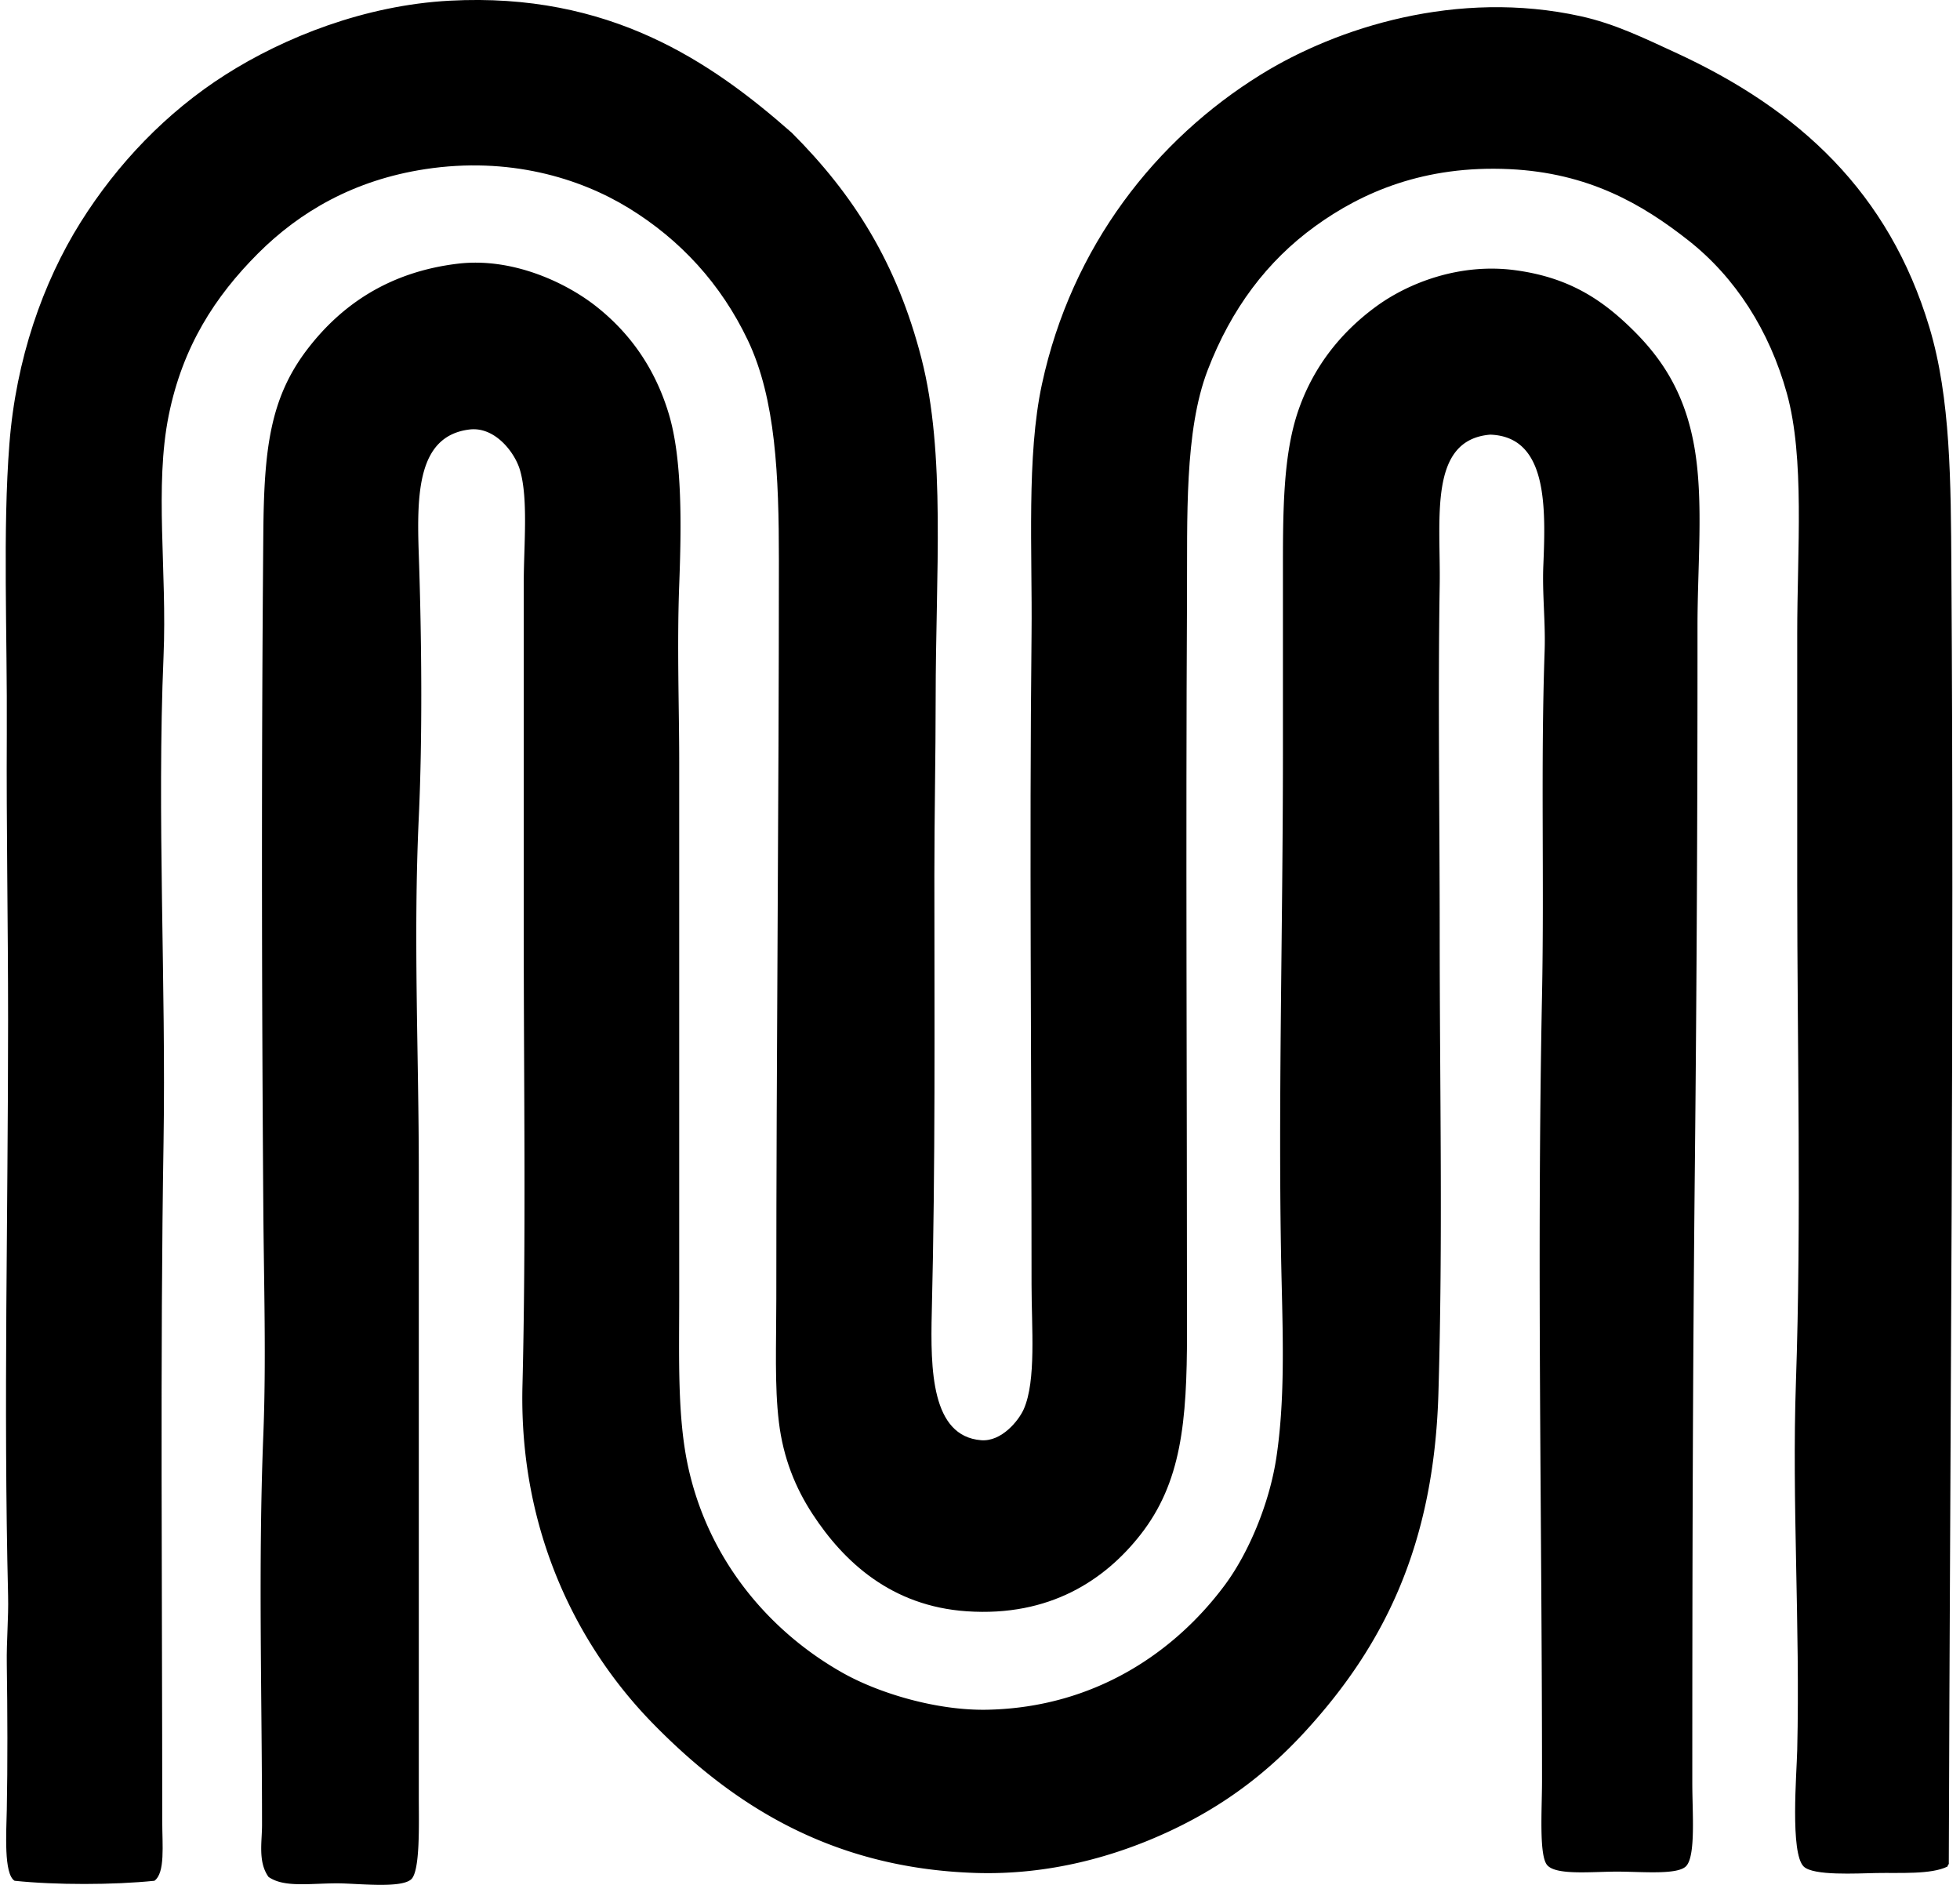
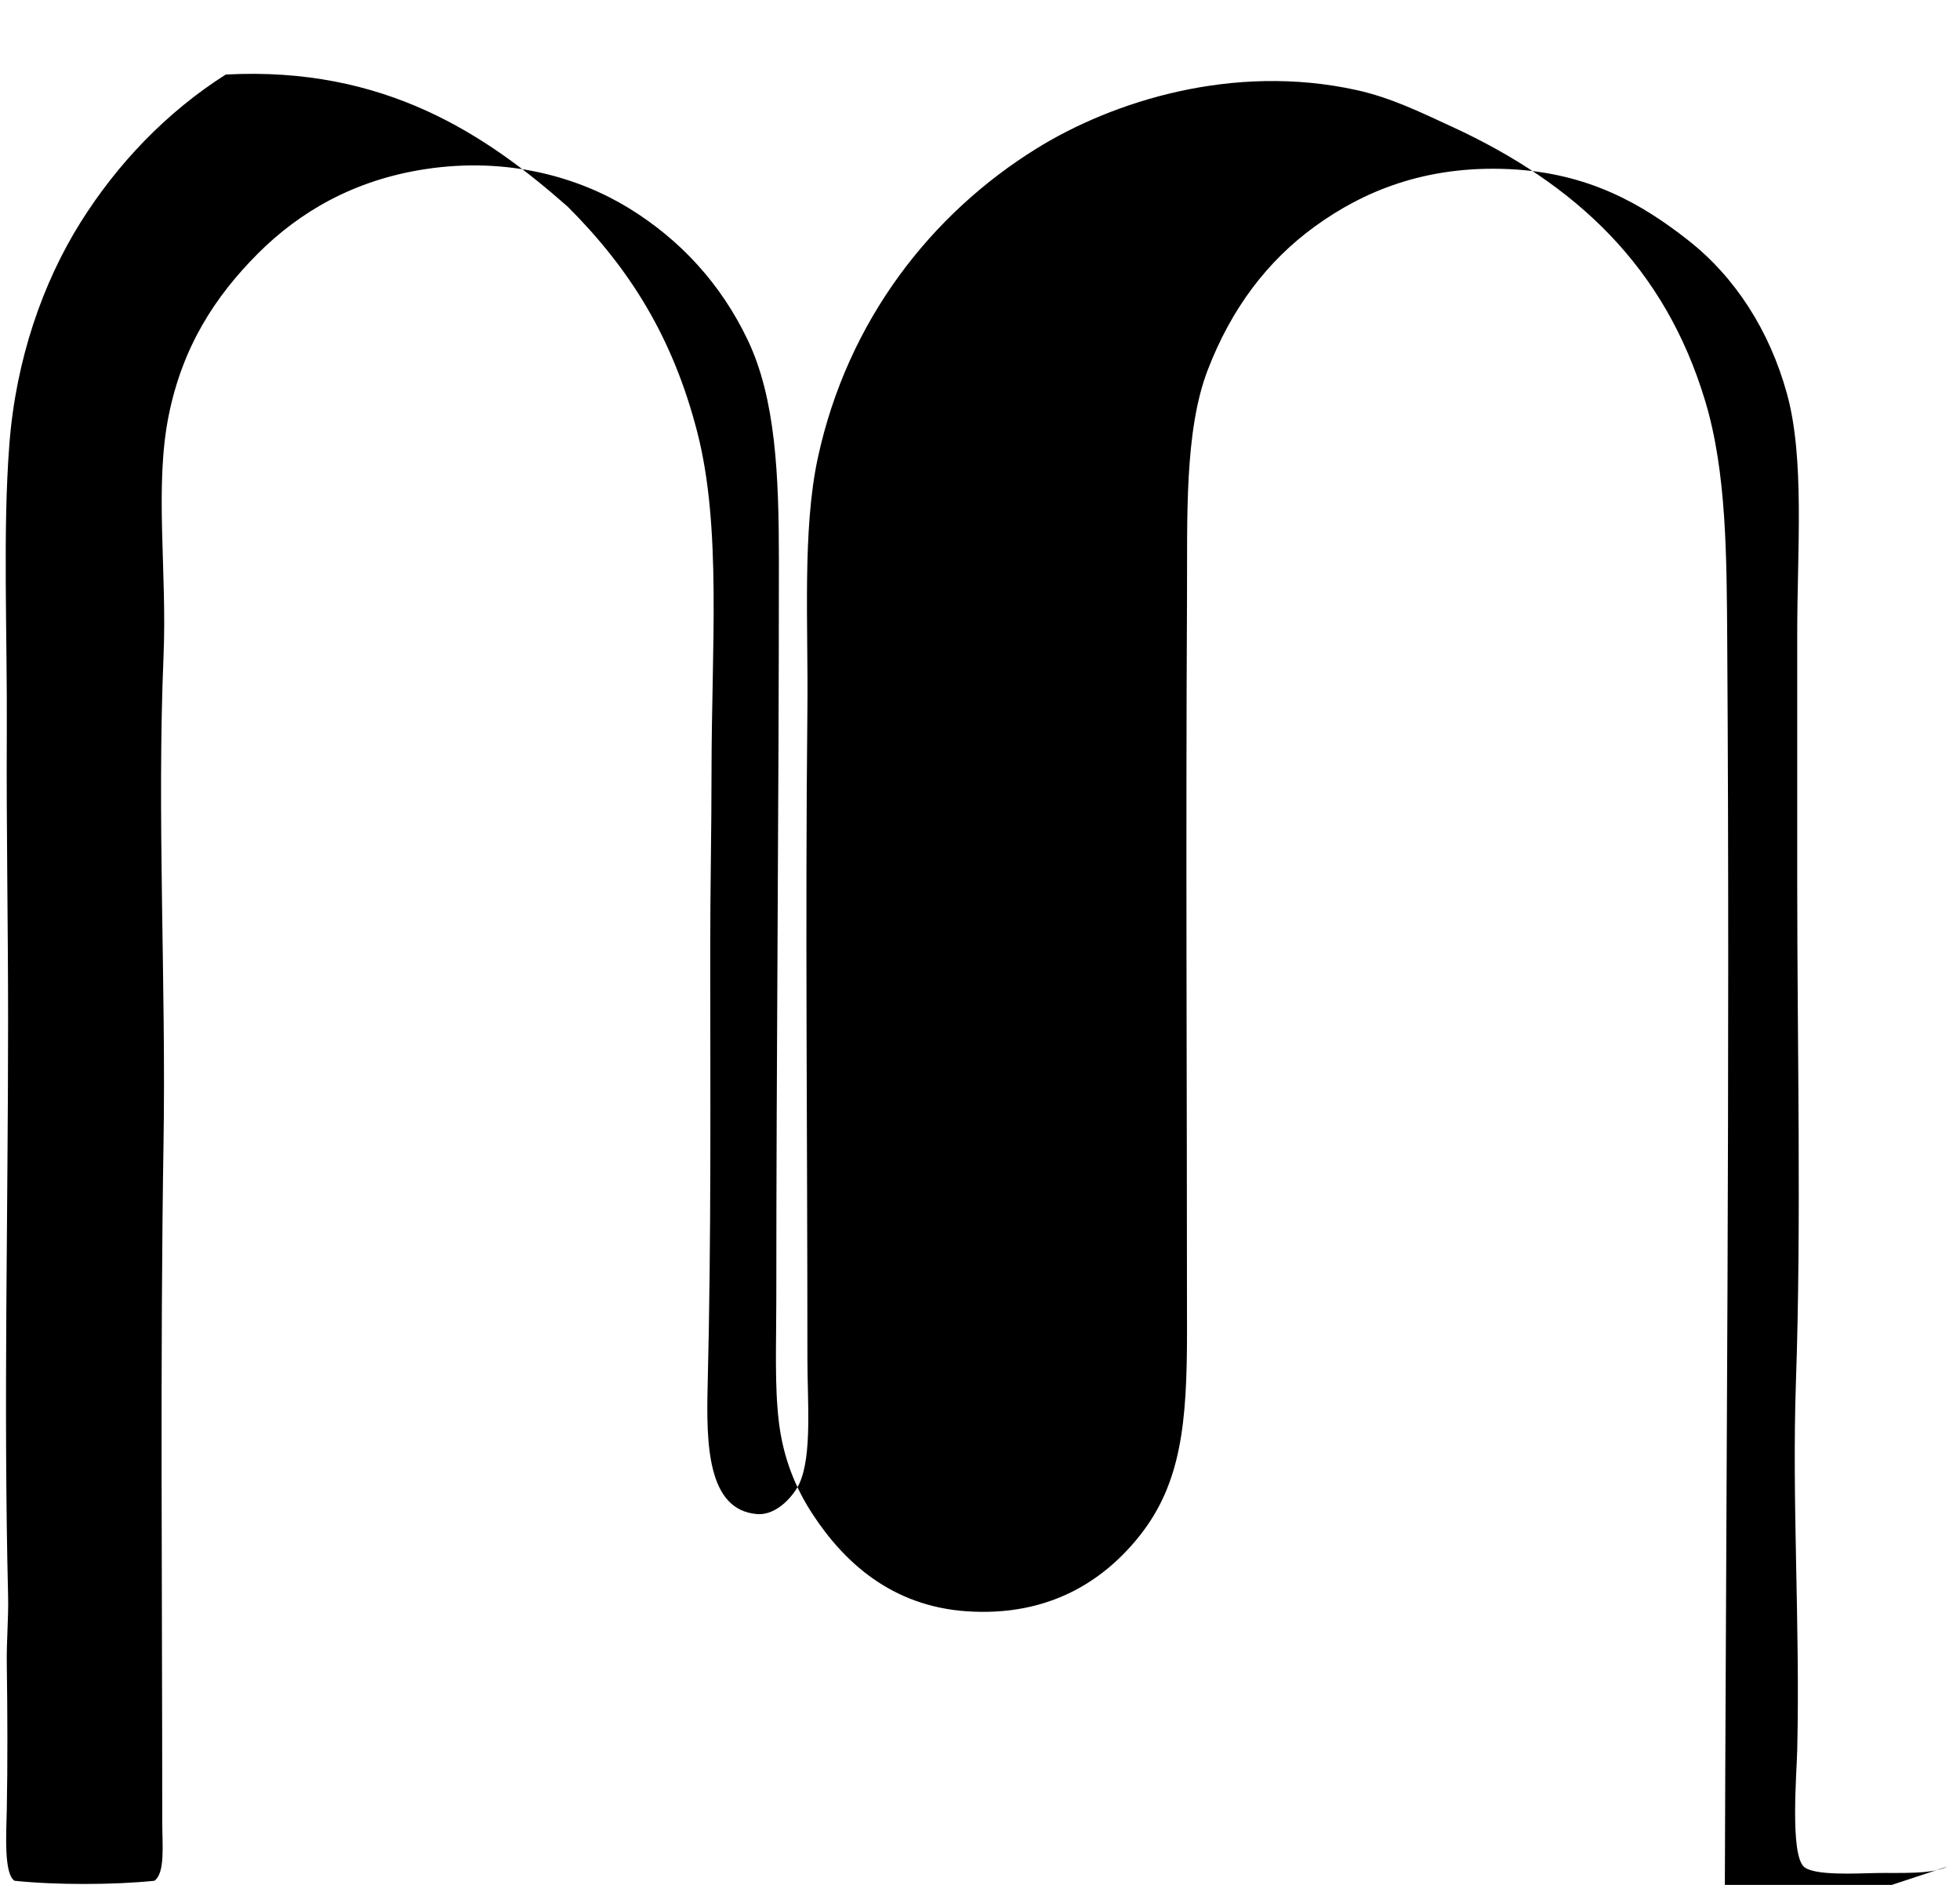
<svg xmlns="http://www.w3.org/2000/svg" width="208" height="200" fill="none" viewBox="0 0 208 200">
-   <path fill="#000" fill-rule="evenodd" d="M206.675 198.054c-1.744.864-5.071.641-7.562.688-2.077.039-6.673.31-7.699-.688-1.456-1.414-.746-9.865-.688-12.373.313-13.265-.578-26.265-.137-39.047.585-16.922.137-35.488.137-52.932-.002-8.614 0-17.644 0-26.397-.002-9.063.814-18.67-1.101-25.572-1.842-6.64-5.454-12.292-10.45-16.223-4.926-3.877-10.615-7.165-18.974-7.562-9.052-.428-15.647 2.45-20.621 6.05-5.124 3.707-8.918 8.775-11.412 15.261-2.496 6.489-2.155 15.673-2.2 24.2-.14 26.007 0 52.06 0 77.953 0 9.488-.604 15.91-4.951 21.448-3.749 4.775-9.6 8.711-18.423 8.11-7.993-.545-13.039-5.233-16.36-10.31-1.815-2.771-3.115-5.949-3.576-9.762-.47-3.884-.274-8.253-.274-13.062 0-26.304.274-51.951.274-78.367 0-8.968-.327-17.132-3.299-23.372-2.851-5.985-7.179-10.673-12.647-14.025-5.22-3.198-12.732-5.474-21.585-4.124-7.546 1.152-13.308 4.51-17.736 8.935-4.585 4.585-8.012 9.902-9.485 17.185-1.53 7.55-.168 16.508-.551 25.572-.71 16.855.271 34.889 0 51.557-.366 22.488-.137 47.484-.137 72.043 0 2.564.327 5.463-.825 6.324-4.339.45-10.511.459-14.848 0-1.162-.735-.872-5.11-.824-7.562.092-4.714.075-10.411 0-15.398-.04-2.525.195-4.921.137-7.286-.495-20.498 0-40.411 0-61.043 0-10.377-.19-20.61-.137-30.386C.779 67.1.279 56.3.998 47.093c.693-8.935 3.536-17.098 7.559-23.512 3.886-6.186 9.086-11.663 15.398-15.672C30.165 3.964 38.708.551 47.741.073c16.91-.898 27.677 6.424 36.295 14.023 6.562 6.561 11.15 13.833 13.747 23.922 2.602 10.095 1.512 22.838 1.512 36.159 0 6.008-.137 12.29-.137 18.697 0 15.552.117 30.456-.274 46.332-.15 6.153-.04 13.176 5.225 13.612 2.192.182 4.015-2.111 4.537-3.299 1.334-3.033.825-8.644.825-13.198 0-24.165-.24-46.128 0-69.019.092-8.806-.548-18.89 1.102-26.533 3.161-14.657 12.113-25.974 23.234-32.857 8.074-4.999 20.842-9.08 33.959-6.187 3.617.8 6.687 2.31 10.036 3.85 13.218 6.083 22.662 14.9 26.947 29.147 2.273 7.554 2.276 16.424 2.337 25.712.3 45.431-.134 90.424-.274 137.209.04.221-.128.235-.137.411Z" clip-rule="evenodd" />
-   <path fill="#000" fill-rule="evenodd" d="M28.495 199.153c-1.13-1.582-.688-3.701-.688-5.499 0-13.732-.413-27.624.137-41.384.316-7.939.056-16.103 0-24.059-.173-23.713-.206-47.604 0-71.633.076-8.865.688-14.313 4.675-19.522 3.59-4.69 8.655-8.196 15.949-9.074 5.818-.7 11.518 2.015 14.71 4.537 3.49 2.757 6.21 6.45 7.7 11.412 1.448 4.822 1.333 11.929 1.101 18.146-.243 6.439 0 13.081 0 18.837v56.646c0 6.511-.215 12.815.962 18.146 2.248 10.179 8.943 17.646 16.497 21.859 3.771 2.102 9.871 3.964 15.261 3.85 11.566-.246 20.02-6.293 25.161-13.201 2.53-3.394 4.764-8.678 5.499-13.612.872-5.846.707-12.058.551-18.561-.422-17.618.137-37.011.137-56.231V60.699c0-6.505.011-12.46 1.649-17.185 1.664-4.797 4.672-8.381 8.25-10.998 3.405-2.49 8.843-4.627 14.711-3.85 5.7.755 9.256 3.084 12.647 6.461 3.285 3.271 5.555 7.042 6.464 12.648.914 5.65.274 12.18.274 18.697a5393.4 5393.4 0 0 1-.274 56.782c-.235 22.416-.277 43.679-.277 65.991 0 3.095.389 7.775-.688 8.798-.92.875-4.344.579-7.011.551-2.74-.028-6.713.45-7.699-.688-.887-1.023-.551-5.927-.551-8.937 0-27.781-.562-54.91 0-83.316.246-12.424-.148-24.336.277-36.573.106-3.058-.263-6.038-.137-9.074.254-6.198.467-13.68-5.636-13.886-6.579.54-5.248 8.904-5.362 15.949-.193 12.013 0 24.85 0 36.71 0 17.148.349 32.574-.137 49.082-.478 16.182-5.832 26.808-14.16 35.885-4.062 4.426-8.656 7.898-14.437 10.587-5.67 2.637-12.703 4.644-20.486 4.401-15.56-.49-26.028-7.442-34.233-15.812-8.121-8.284-14.266-20.579-13.886-35.882.386-15.564.137-31.806.137-48.259V61.798c0-3.875.5-8.927-.414-11.963-.556-1.85-2.658-4.599-5.362-4.26-5.513.685-5.588 6.832-5.362 13.338.302 8.761.397 19.23 0 27.772-.598 12.84 0 24.967 0 37.671v66.27c0 2.832.168 7.951-.825 8.798-1.135.973-5.697.414-7.836.411-2.98.006-5.639.467-7.288-.682Z" clip-rule="evenodd" />
+   <path fill="#000" fill-rule="evenodd" d="M206.675 198.054c-1.744.864-5.071.641-7.562.688-2.077.039-6.673.31-7.699-.688-1.456-1.414-.746-9.865-.688-12.373.313-13.265-.578-26.265-.137-39.047.585-16.922.137-35.488.137-52.932-.002-8.614 0-17.644 0-26.397-.002-9.063.814-18.67-1.101-25.572-1.842-6.64-5.454-12.292-10.45-16.223-4.926-3.877-10.615-7.165-18.974-7.562-9.052-.428-15.647 2.45-20.621 6.05-5.124 3.707-8.918 8.775-11.412 15.261-2.496 6.489-2.155 15.673-2.2 24.2-.14 26.007 0 52.06 0 77.953 0 9.488-.604 15.91-4.951 21.448-3.749 4.775-9.6 8.711-18.423 8.11-7.993-.545-13.039-5.233-16.36-10.31-1.815-2.771-3.115-5.949-3.576-9.762-.47-3.884-.274-8.253-.274-13.062 0-26.304.274-51.951.274-78.367 0-8.968-.327-17.132-3.299-23.372-2.851-5.985-7.179-10.673-12.647-14.025-5.22-3.198-12.732-5.474-21.585-4.124-7.546 1.152-13.308 4.51-17.736 8.935-4.585 4.585-8.012 9.902-9.485 17.185-1.53 7.55-.168 16.508-.551 25.572-.71 16.855.271 34.889 0 51.557-.366 22.488-.137 47.484-.137 72.043 0 2.564.327 5.463-.825 6.324-4.339.45-10.511.459-14.848 0-1.162-.735-.872-5.11-.824-7.562.092-4.714.075-10.411 0-15.398-.04-2.525.195-4.921.137-7.286-.495-20.498 0-40.411 0-61.043 0-10.377-.19-20.61-.137-30.386C.779 67.1.279 56.3.998 47.093c.693-8.935 3.536-17.098 7.559-23.512 3.886-6.186 9.086-11.663 15.398-15.672c16.91-.898 27.677 6.424 36.295 14.023 6.562 6.561 11.15 13.833 13.747 23.922 2.602 10.095 1.512 22.838 1.512 36.159 0 6.008-.137 12.29-.137 18.697 0 15.552.117 30.456-.274 46.332-.15 6.153-.04 13.176 5.225 13.612 2.192.182 4.015-2.111 4.537-3.299 1.334-3.033.825-8.644.825-13.198 0-24.165-.24-46.128 0-69.019.092-8.806-.548-18.89 1.102-26.533 3.161-14.657 12.113-25.974 23.234-32.857 8.074-4.999 20.842-9.08 33.959-6.187 3.617.8 6.687 2.31 10.036 3.85 13.218 6.083 22.662 14.9 26.947 29.147 2.273 7.554 2.276 16.424 2.337 25.712.3 45.431-.134 90.424-.274 137.209.04.221-.128.235-.137.411Z" clip-rule="evenodd" />
</svg>